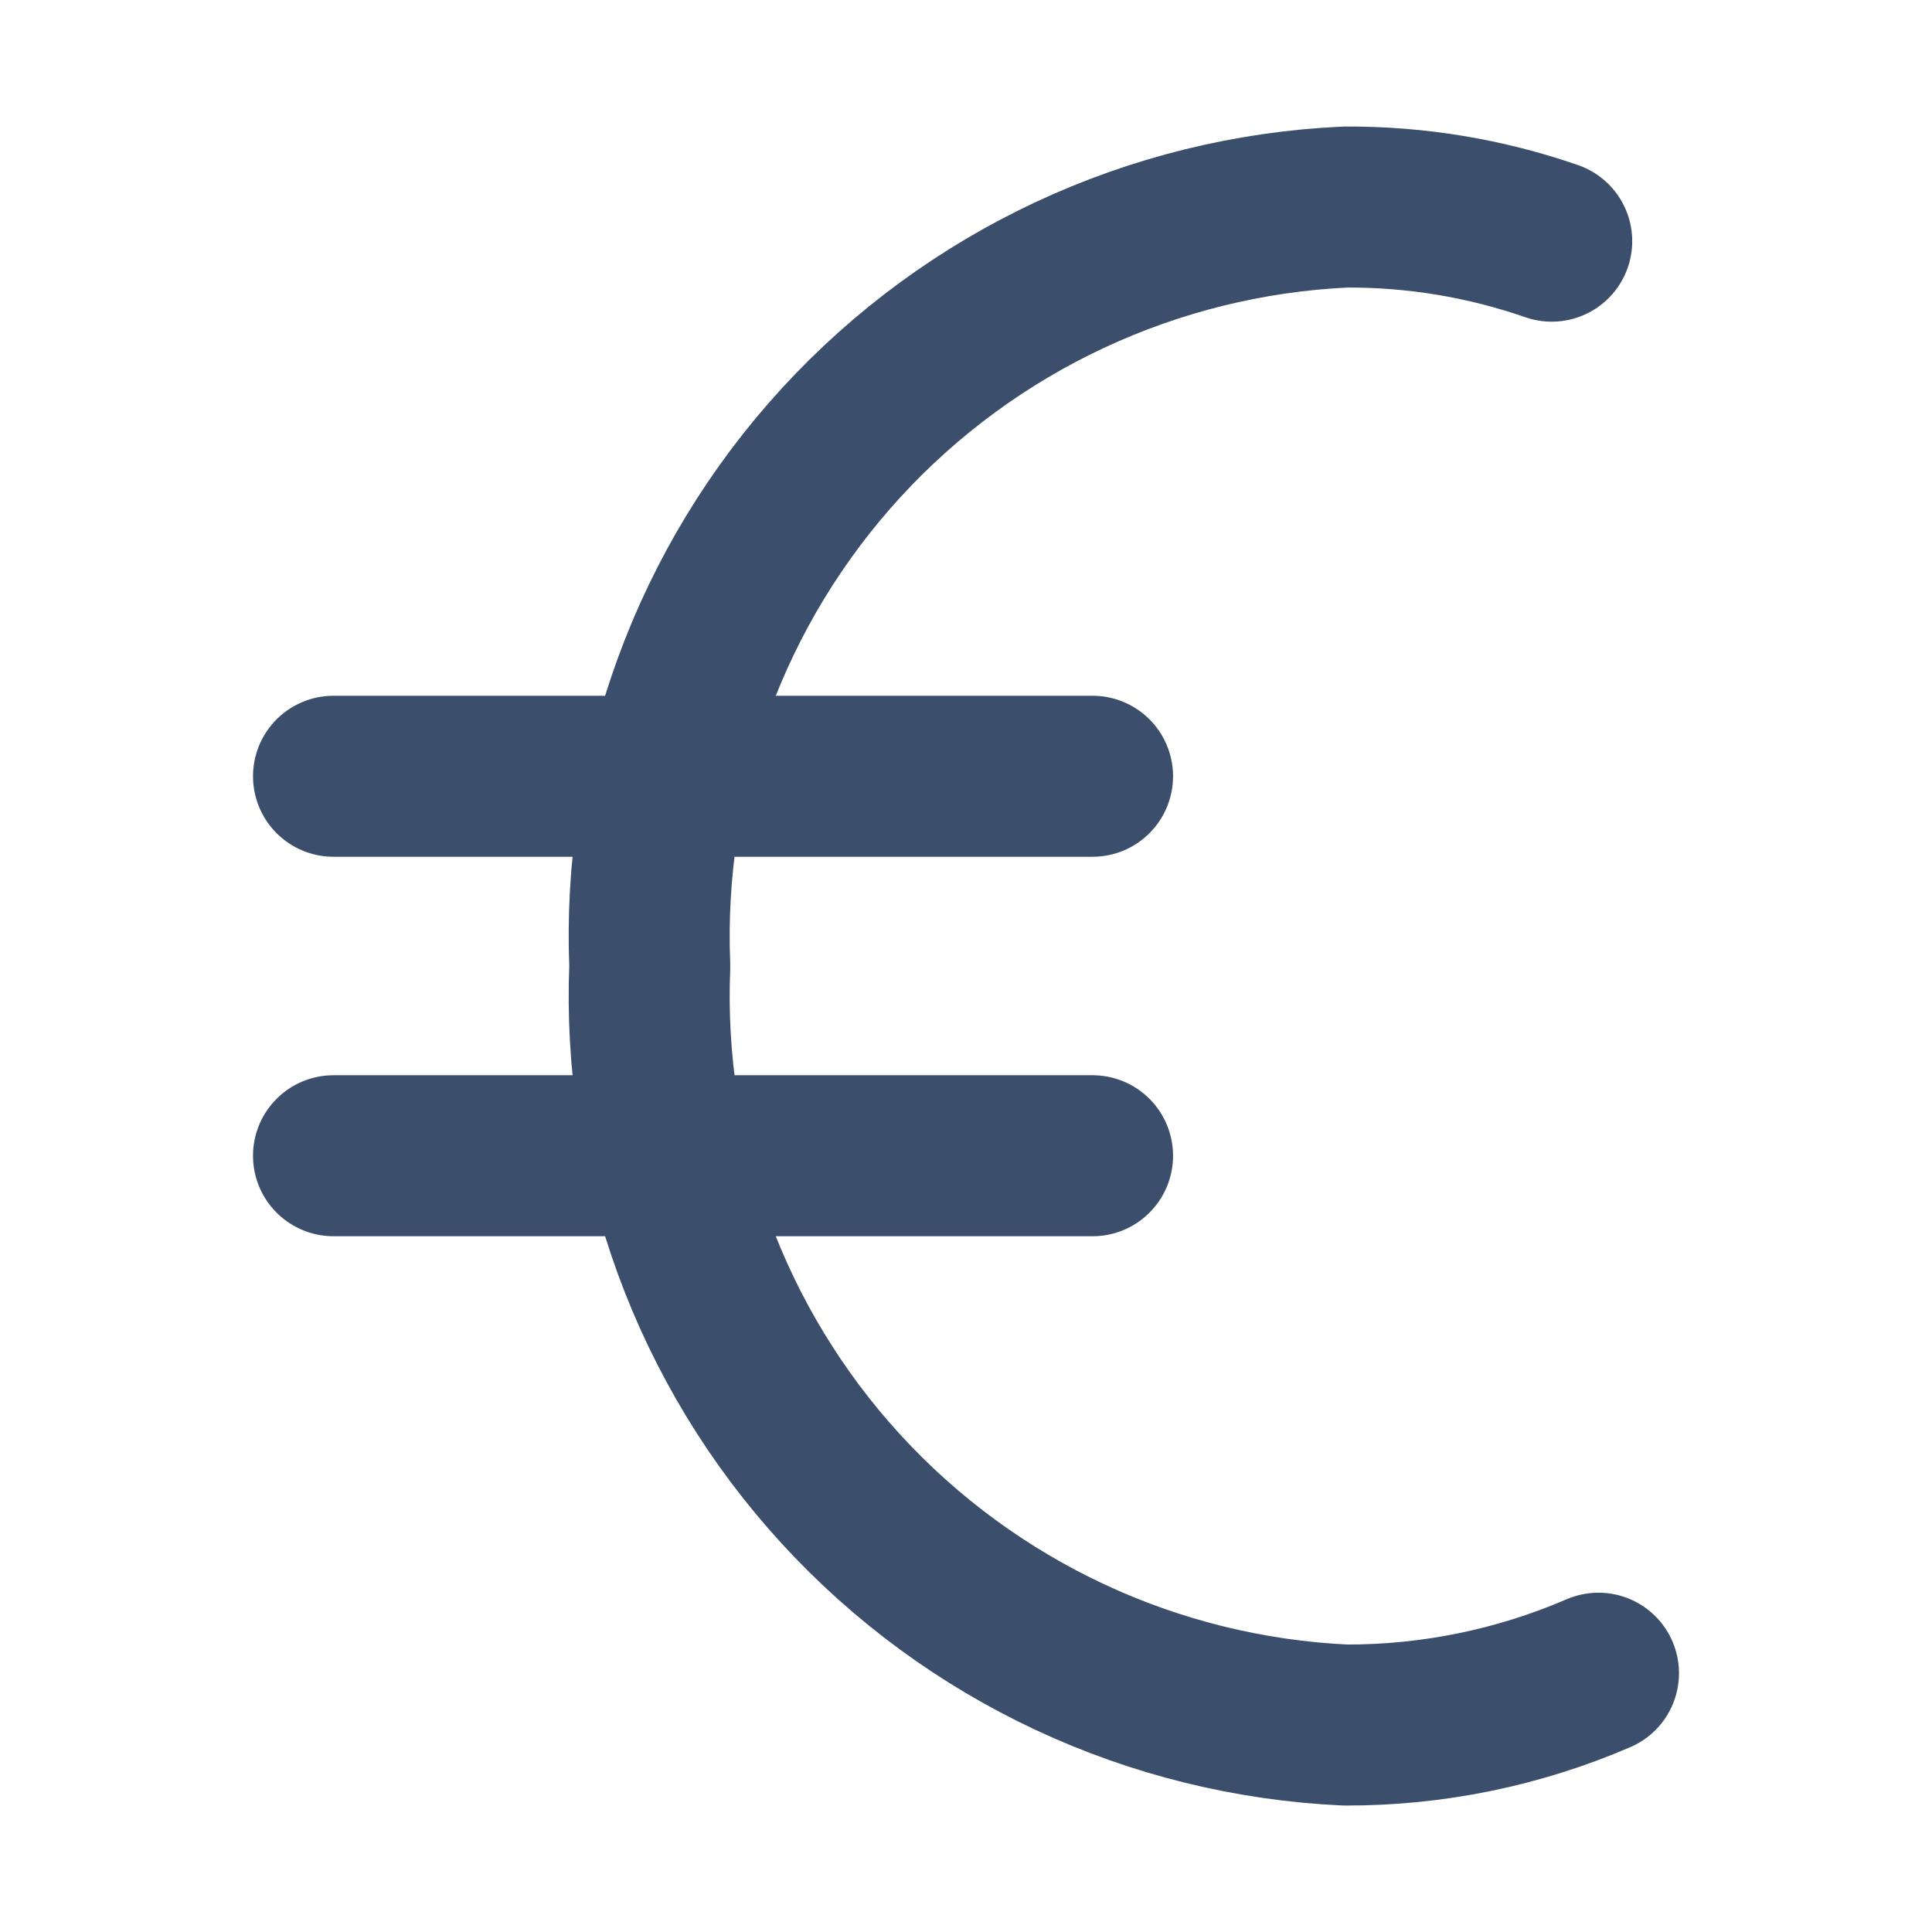
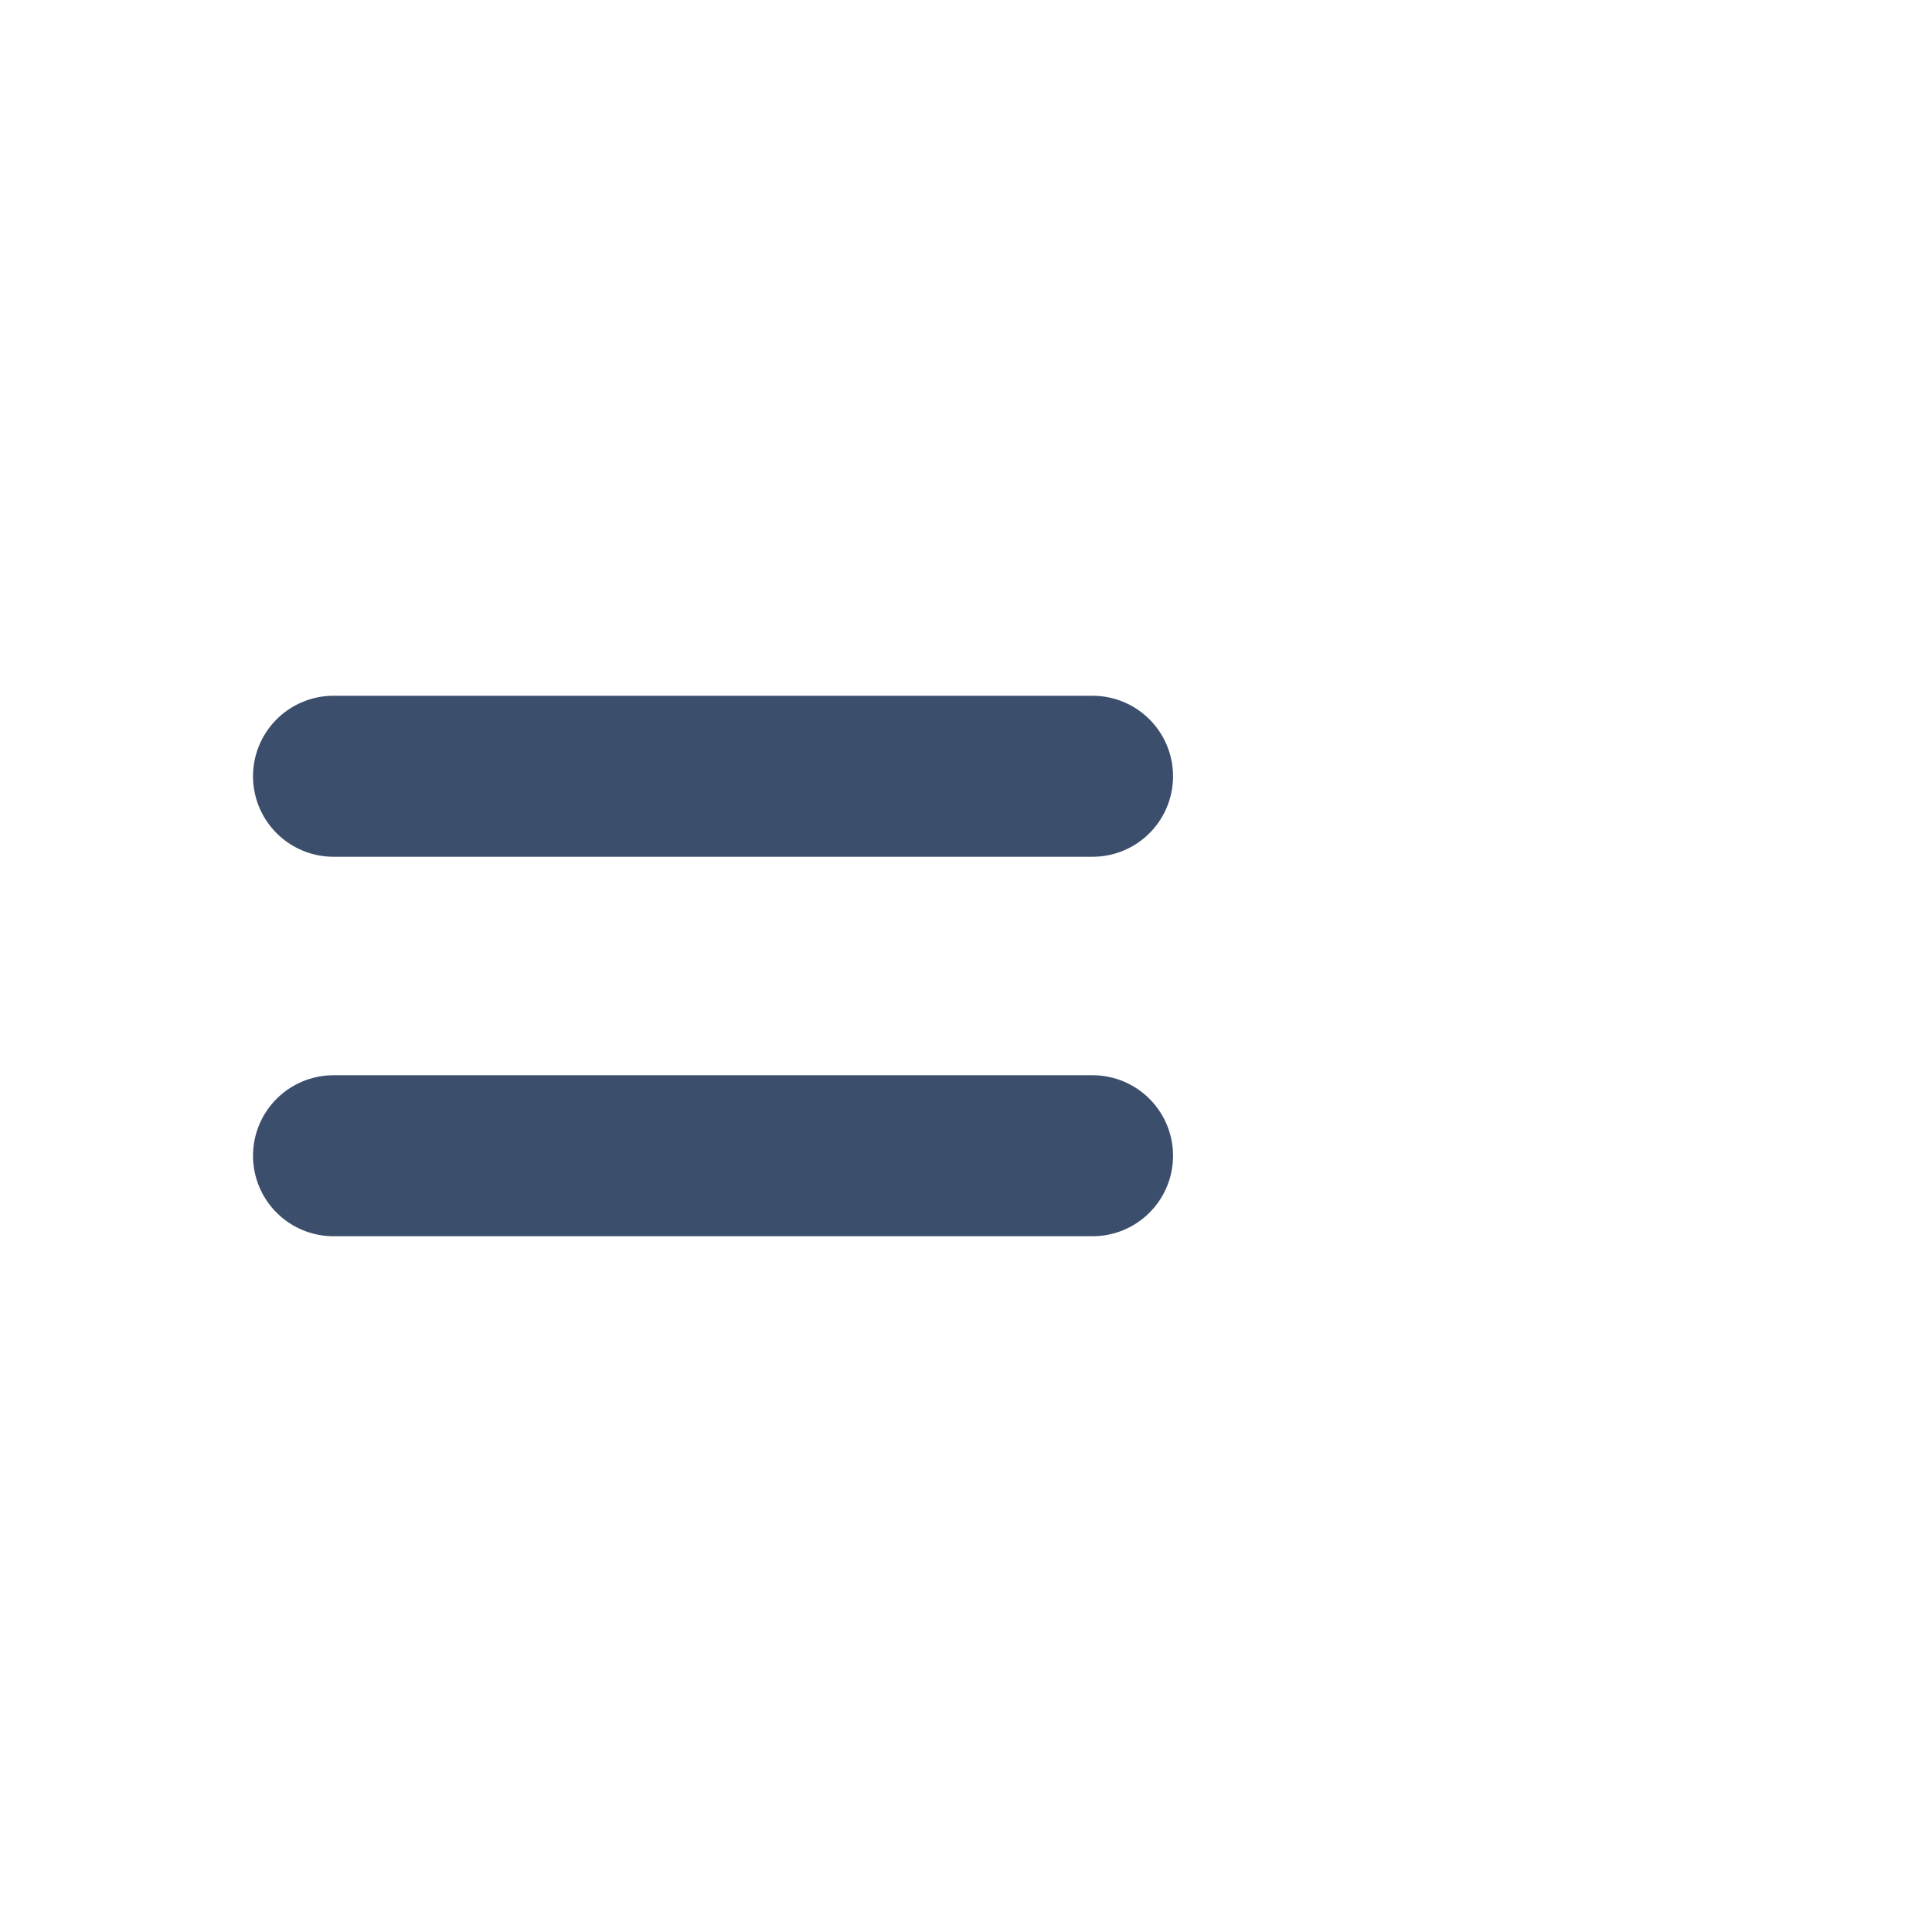
<svg xmlns="http://www.w3.org/2000/svg" width="24" height="24" viewBox="0 0 24 24" fill="none">
-   <path d="M19.857 20.785C18.865 21.213 17.795 21.432 16.714 21.429C14.32 21.319 12.067 20.265 10.447 18.498C8.828 16.731 7.973 14.395 8.072 12C7.973 9.605 8.828 7.269 10.447 5.502C12.067 3.735 14.32 2.682 16.714 2.572C17.586 2.567 18.452 2.71 19.276 2.996" stroke="#3B4E6B" stroke-width="2" stroke-linecap="round" stroke-linejoin="round" />
  <path d="M4.143 9.643H13.572" stroke="#3B4E6B" stroke-width="2" stroke-linecap="round" stroke-linejoin="round" />
  <path d="M4.143 14.357H13.572" stroke="#3B4E6B" stroke-width="2" stroke-linecap="round" stroke-linejoin="round" />
</svg>